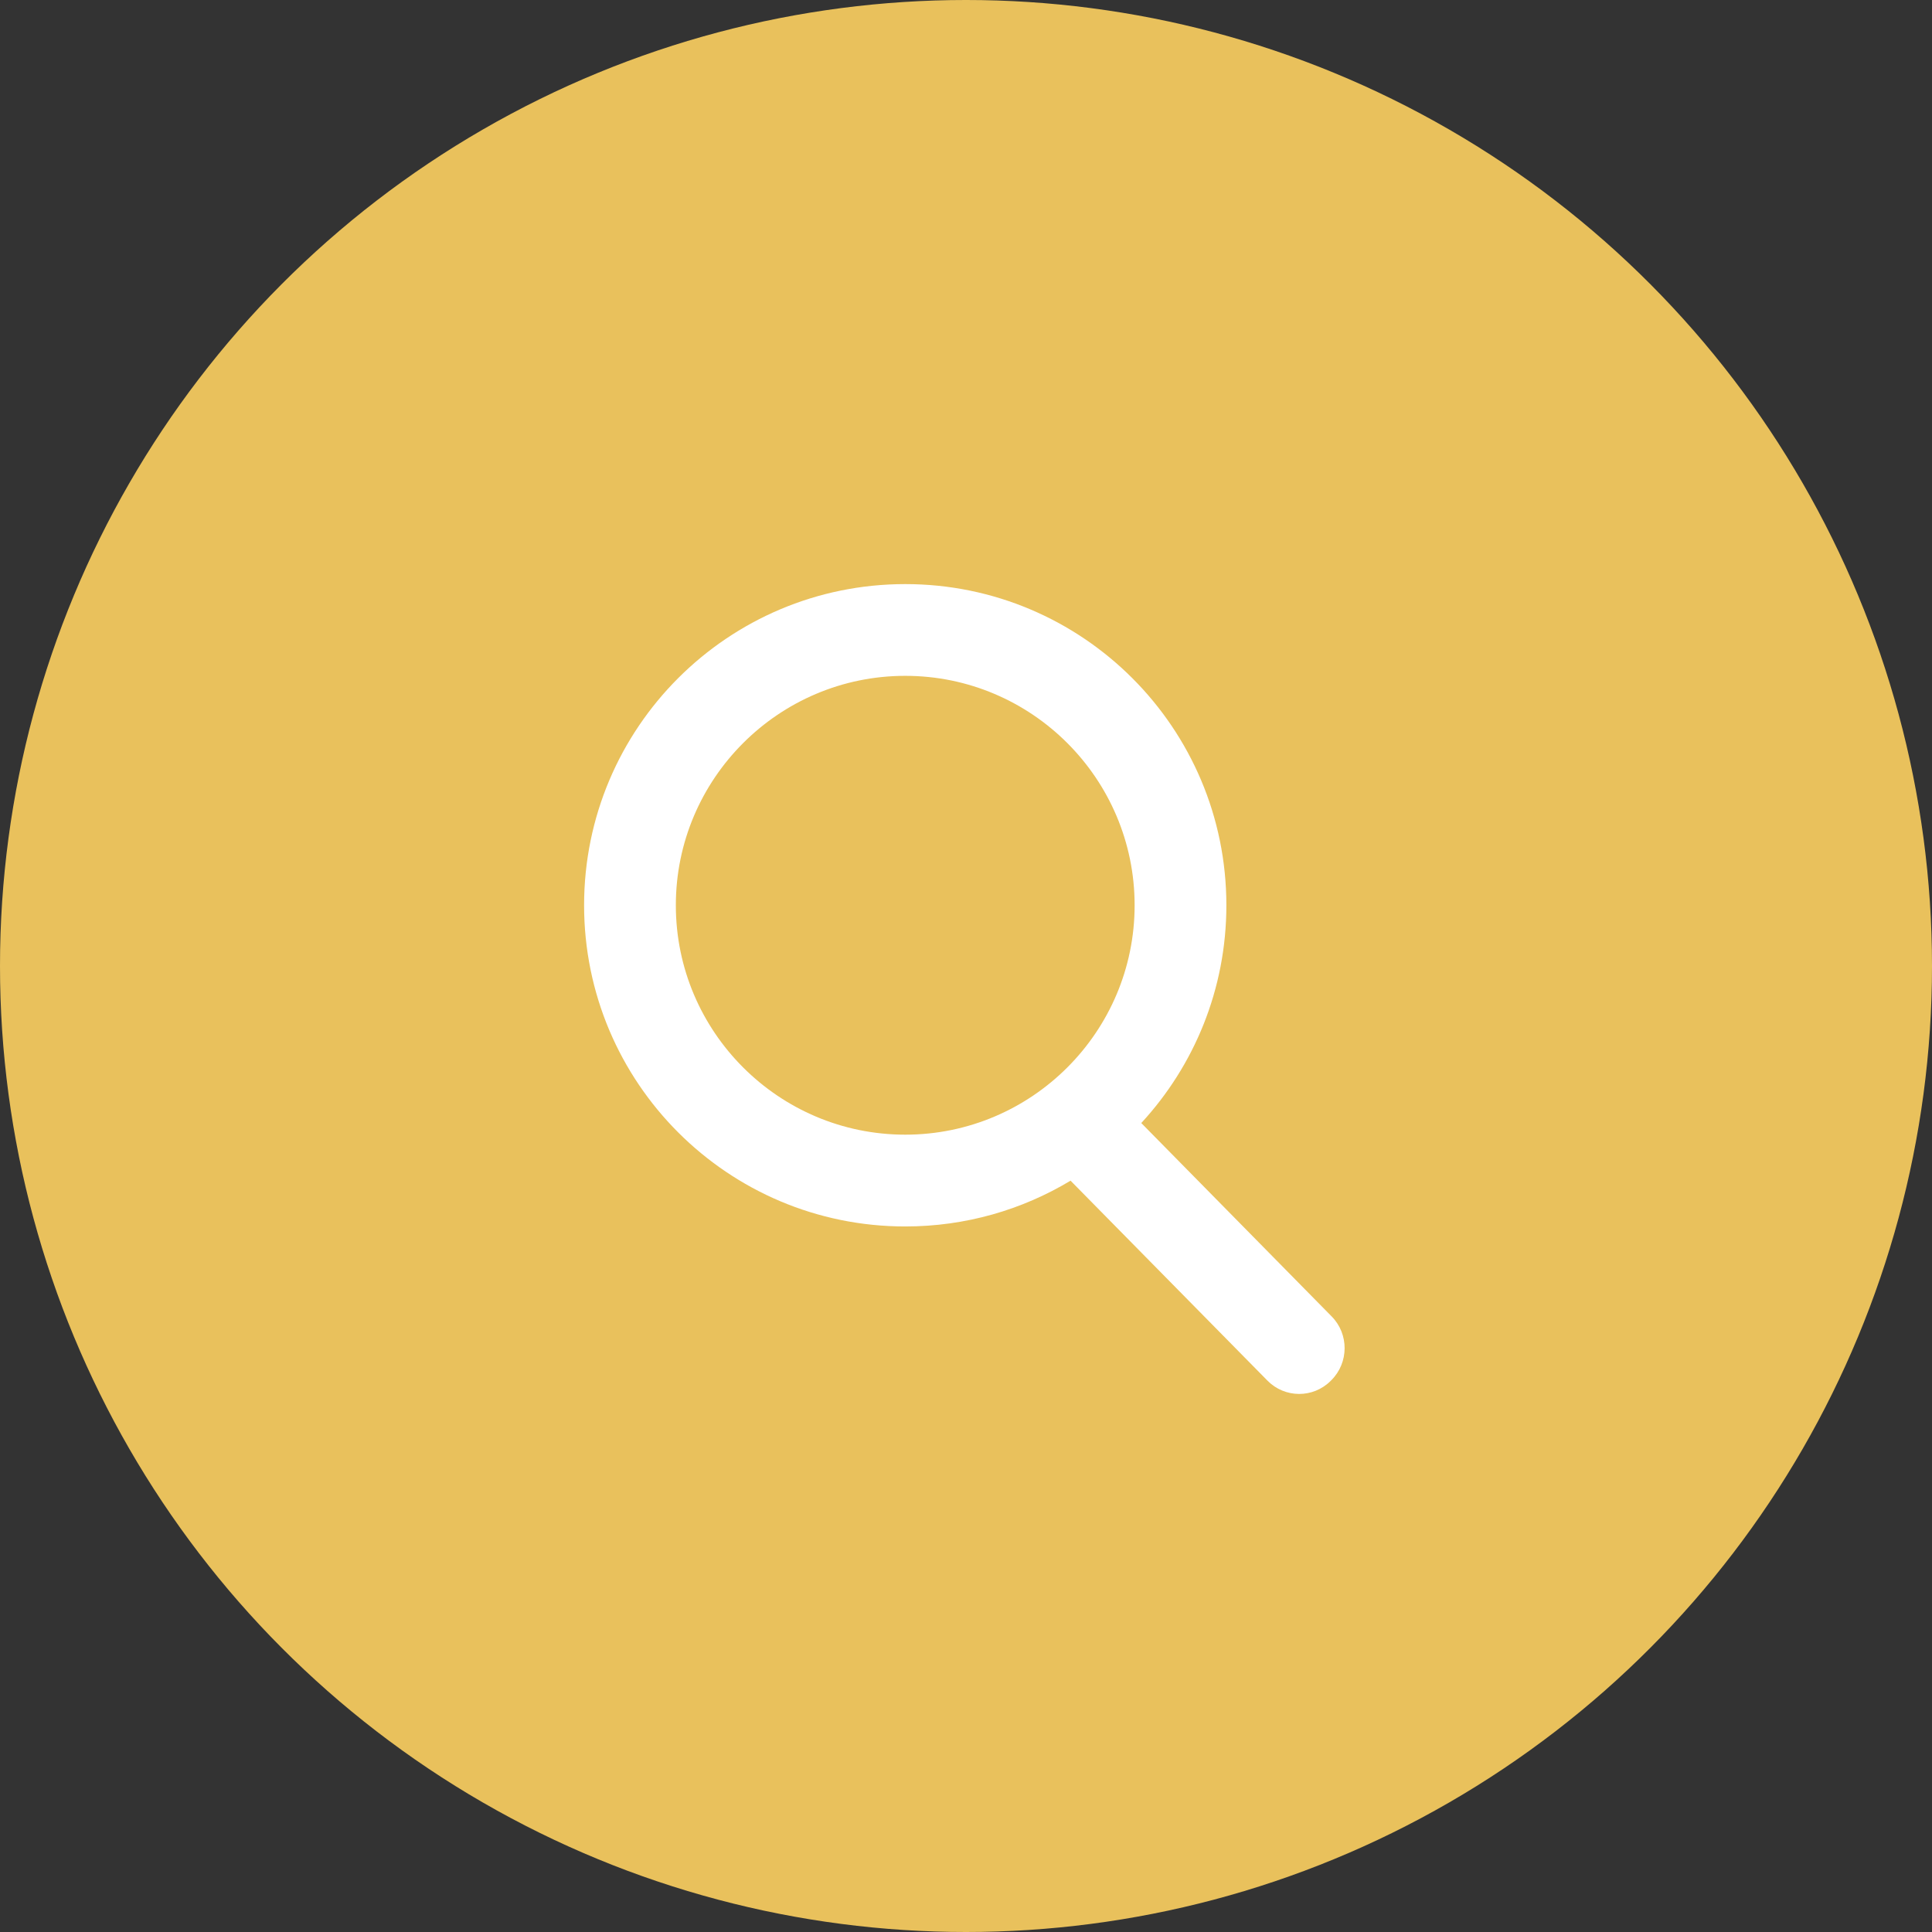
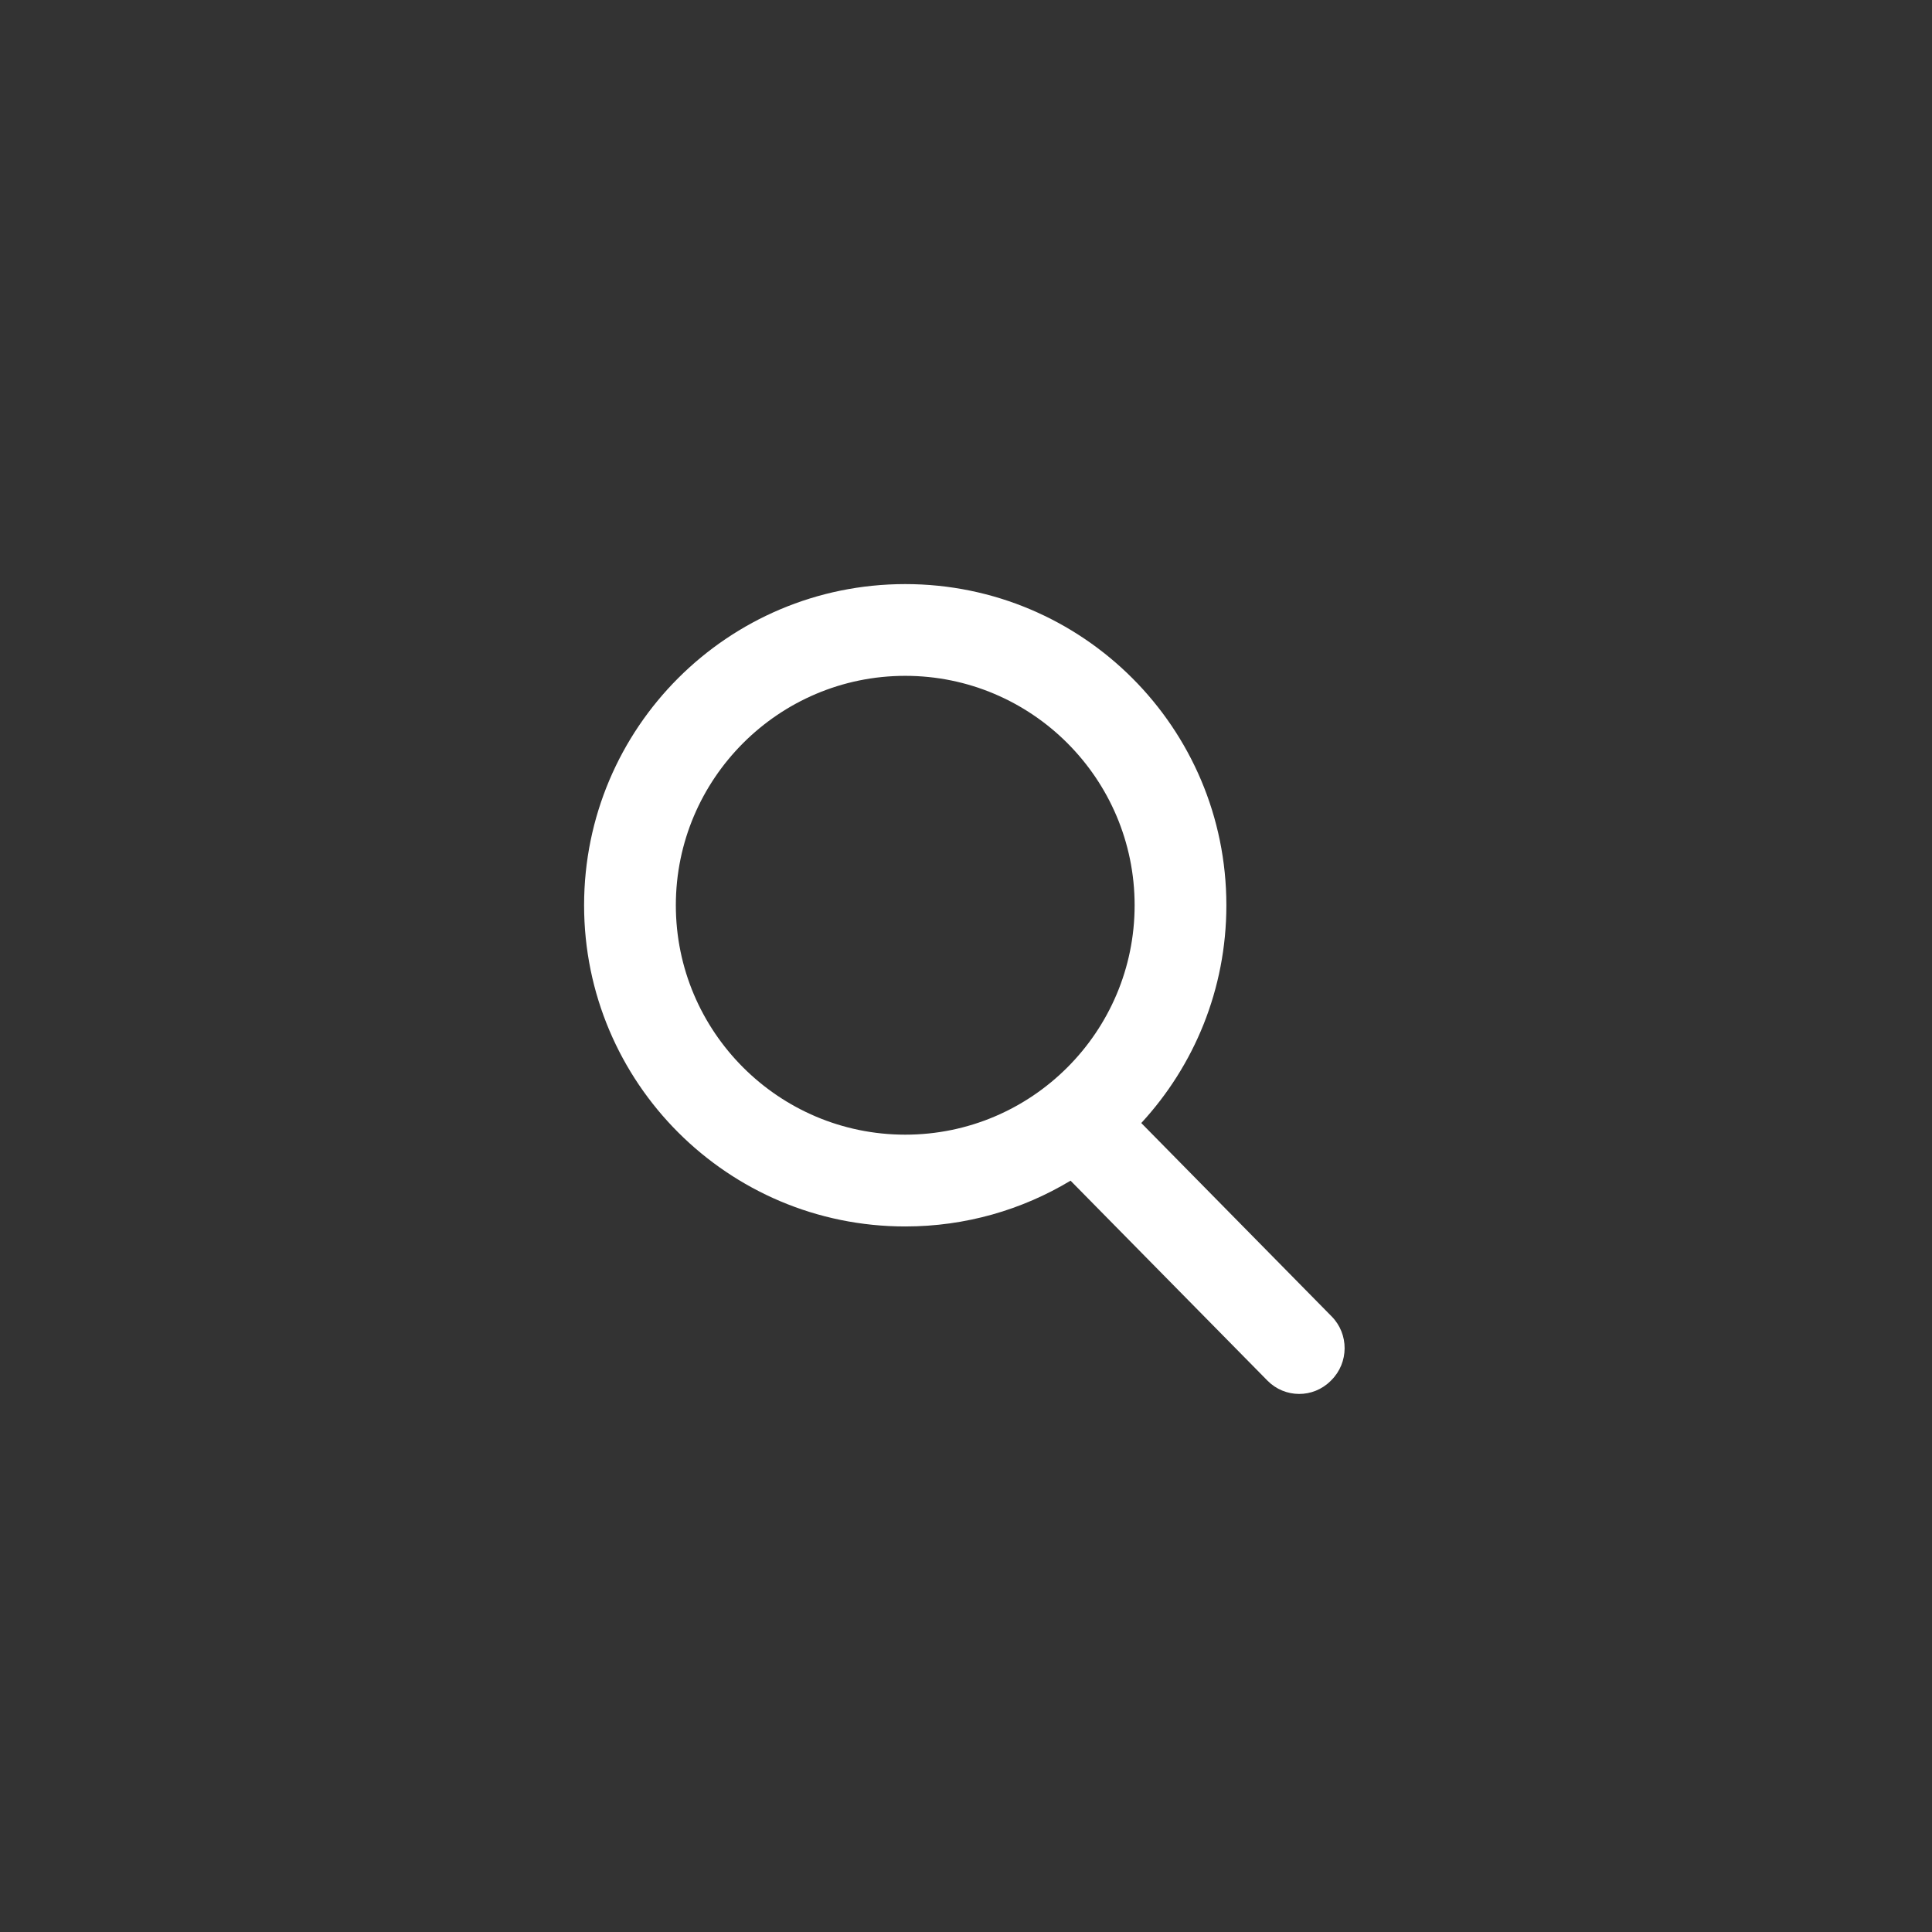
<svg xmlns="http://www.w3.org/2000/svg" width="43px" height="43px" viewBox="0 0 43 43" version="1.1">
  <rect x="0" y="0" width="43" height="43" fill="#333333" stroke="none" />
  <title>Search Icon</title>
  <desc>Created with Sketch.</desc>
  <g id="Golf" stroke="none" stroke-width="1" fill="none" fill-rule="evenodd">
    <g id="Homepage-Golf" transform="translate(-1348, -48)">
      <g id="Search-Icon-Copy-7" transform="translate(1348, 48)">
-         <circle id="Oval" fill="#E9C15C" cx="21.5" cy="21.5" r="21.5" />
        <g id="Search-Icon" stroke-width="1" transform="translate(13, 13)" fill="#FFFFFF">
          <g id="Icon/Search-Icon">
            <path d="M7.148,0 C11.095,0 14.295,3.2 14.295,7.148 C14.295,9.019 13.577,10.721 12.401,11.995 L16.638,16.299 C17.026,16.692 17.022,17.328 16.633,17.717 L16.616,17.734 C16.226,18.124 15.596,18.121 15.209,17.728 L10.827,13.278 C9.752,13.925 8.493,14.297 7.148,14.297 C3.2,14.297 0,11.096 0,7.148 C0,3.2 3.2,0 7.148,0 Z M7.148,12.254 C4.332,12.254 2.042,9.964 2.042,7.148 C2.042,4.333 4.332,2.042 7.148,2.042 C9.963,2.042 12.253,4.333 12.253,7.148 C12.253,9.964 9.963,12.254 7.148,12.254 L7.148,12.254 Z" id="Search" />
          </g>
        </g>
      </g>
    </g>
  </g>
</svg>